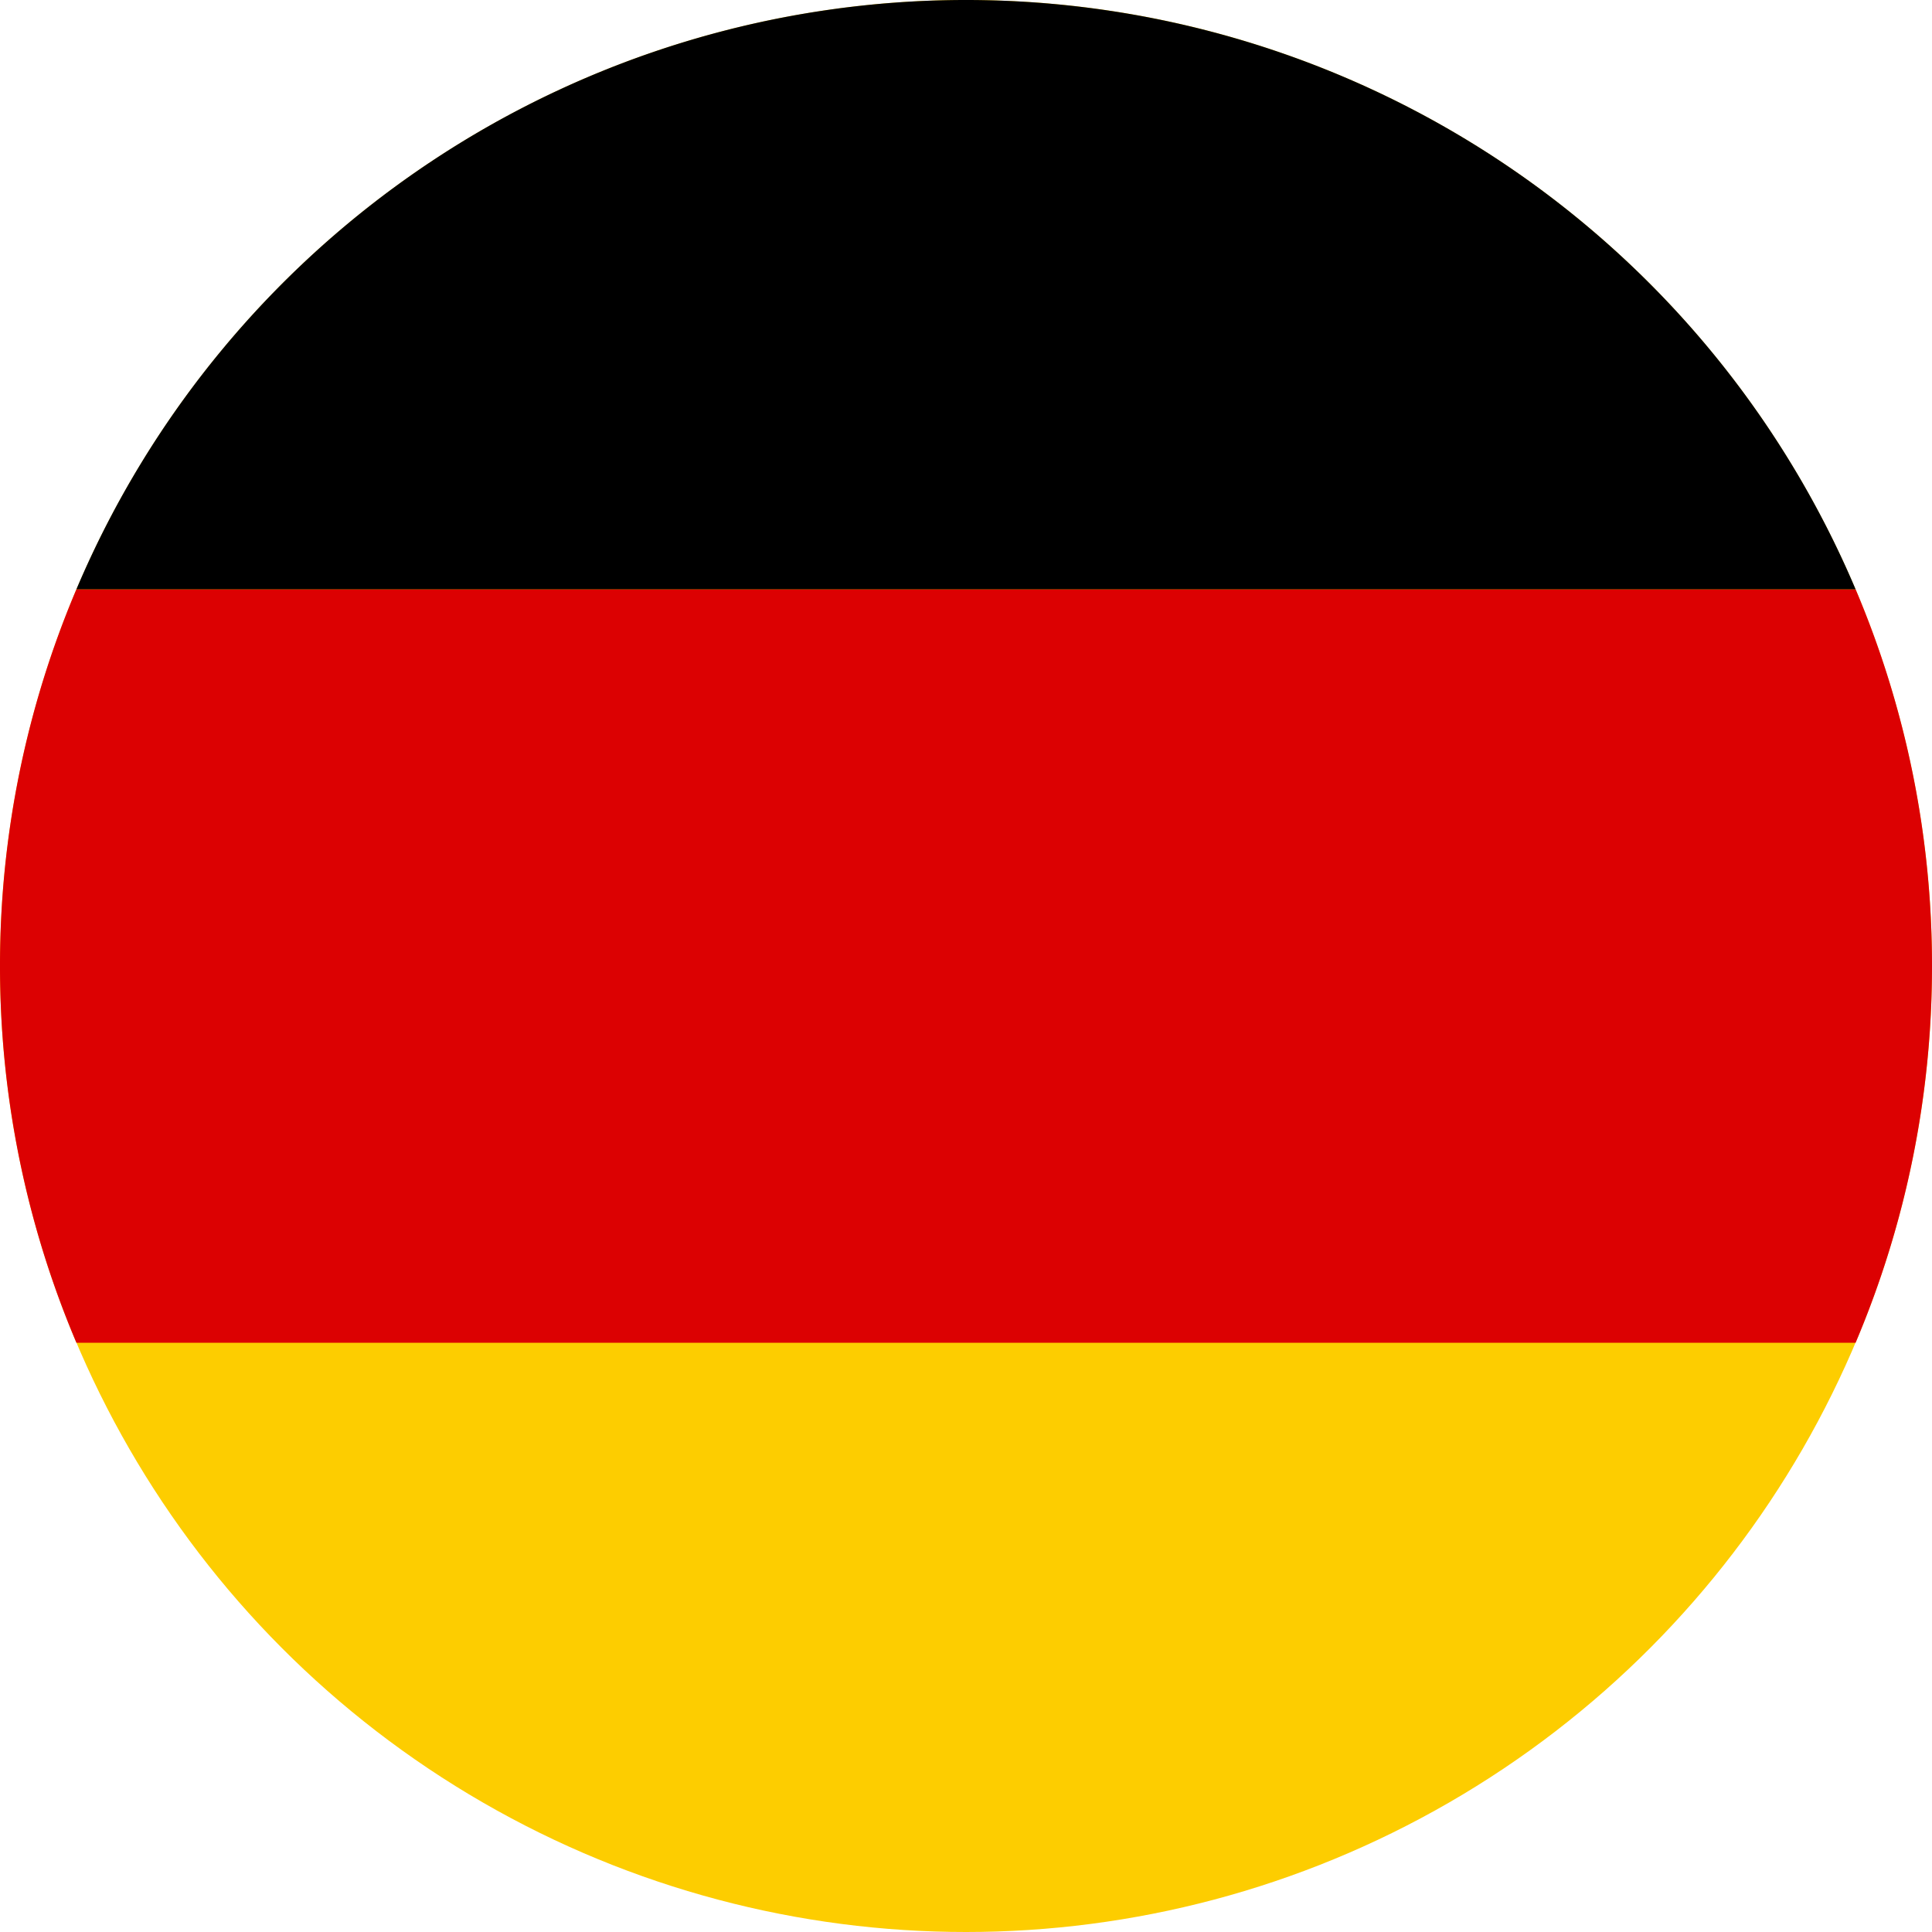
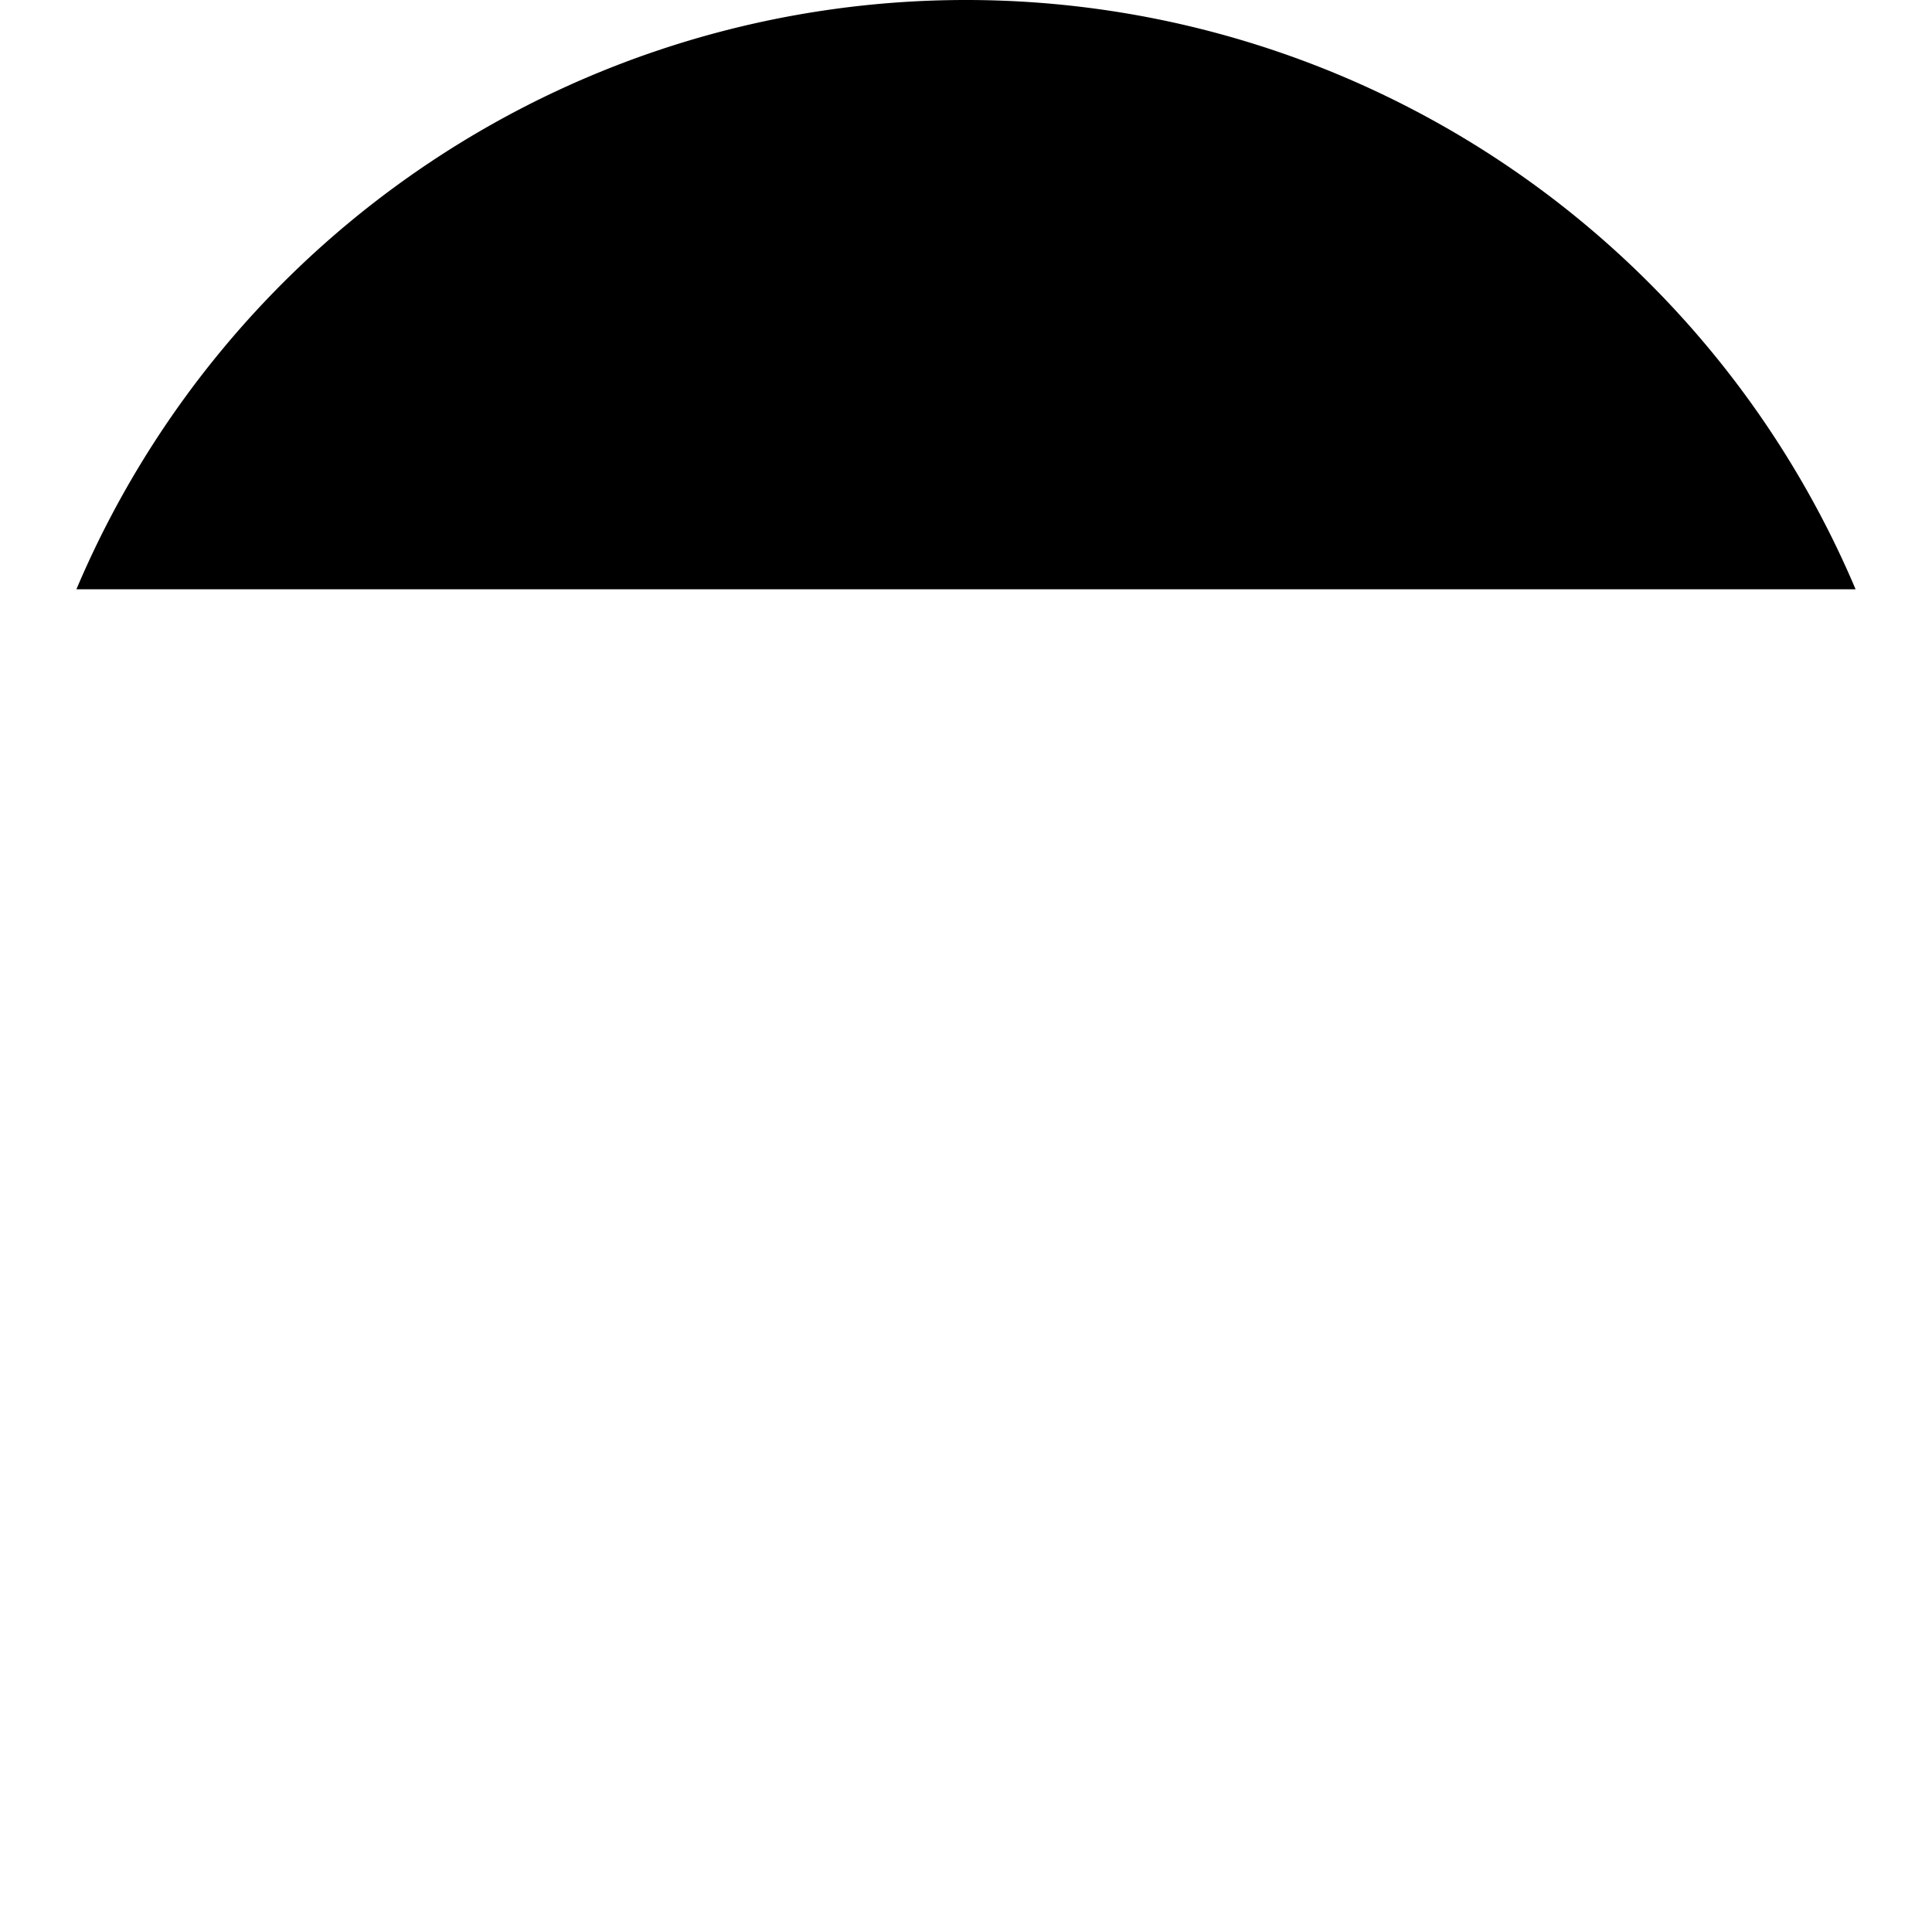
<svg xmlns="http://www.w3.org/2000/svg" width="20" height="20" viewBox="0 0 20 20">
  <defs>
    <style>.a{fill:#fdcd00;}.b{fill:#dc0102;}</style>
  </defs>
  <g transform="translate(-260 68)">
-     <circle class="a" cx="10" cy="10" r="10" transform="translate(260 -68)" />
-     <path class="b" d="M260-58a9.978,9.978,0,0,0,.791,3.9h18.418A9.978,9.978,0,0,0,280-58a9.97,9.97,0,0,0-.791-3.9H260.791A9.97,9.97,0,0,0,260-58Z" />
    <path d="M279.209-61.9A10,10,0,0,0,270-68a10,10,0,0,0-9.209,6.1Z" />
  </g>
</svg>